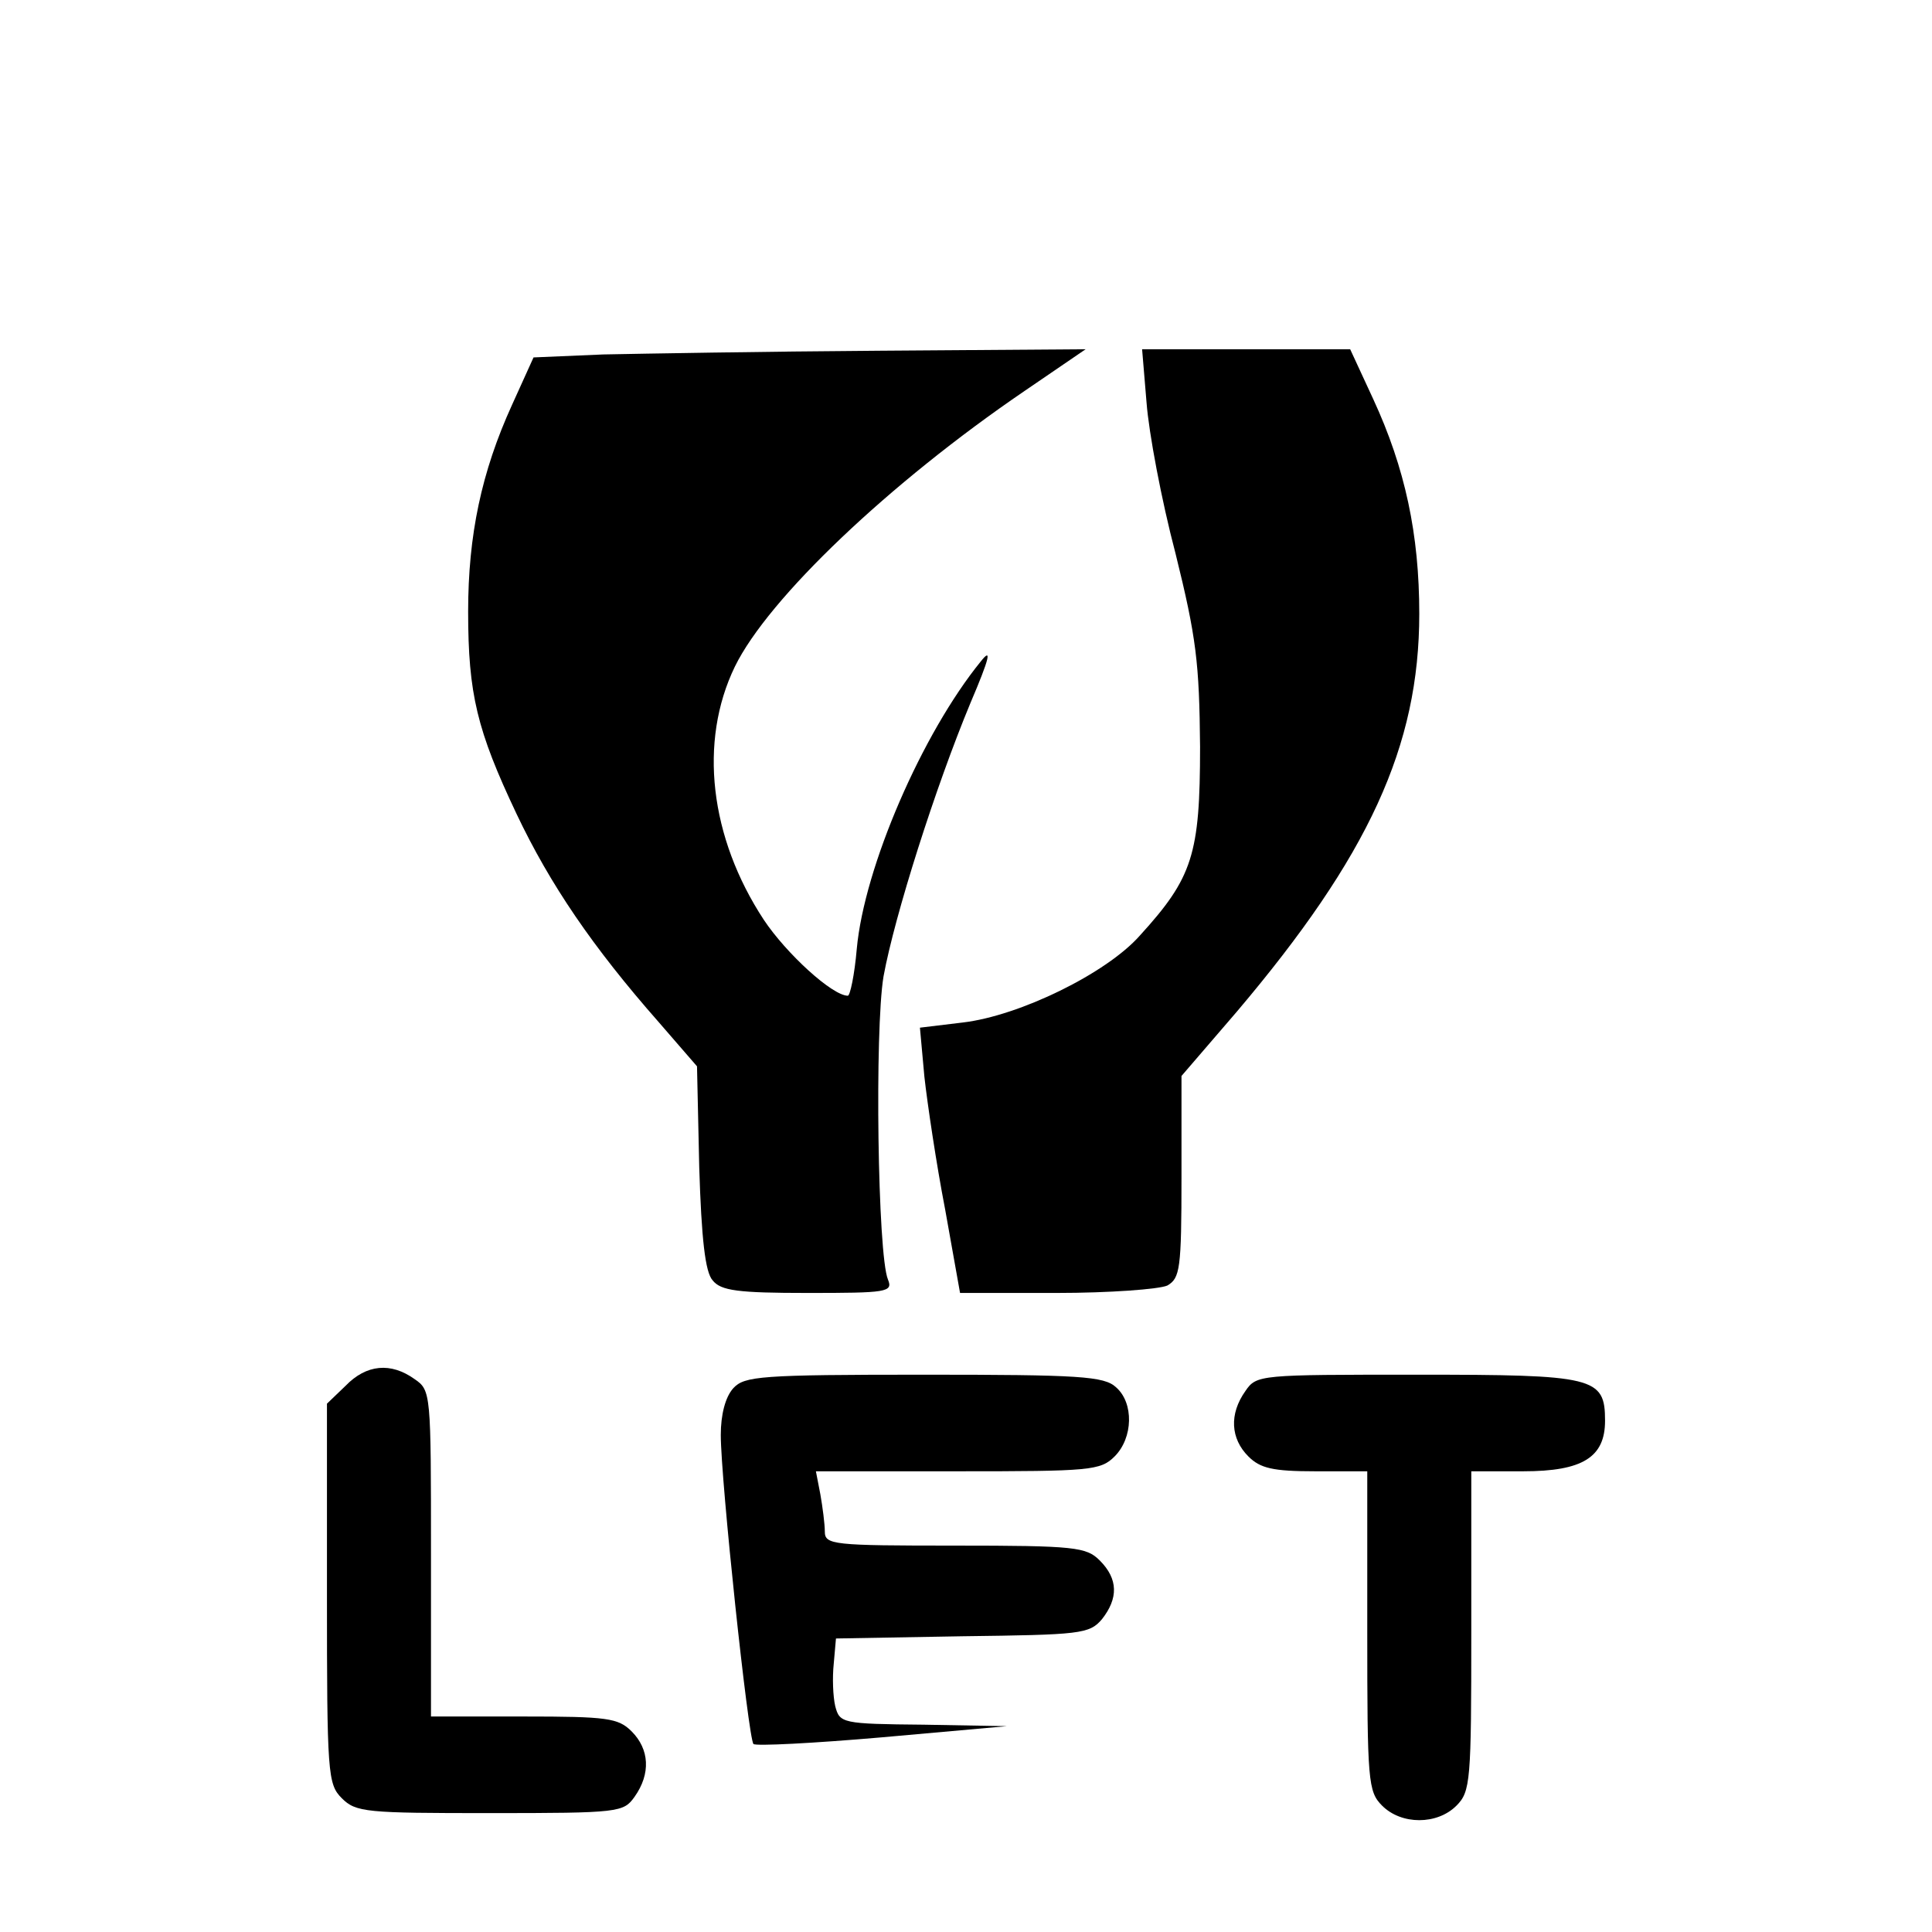
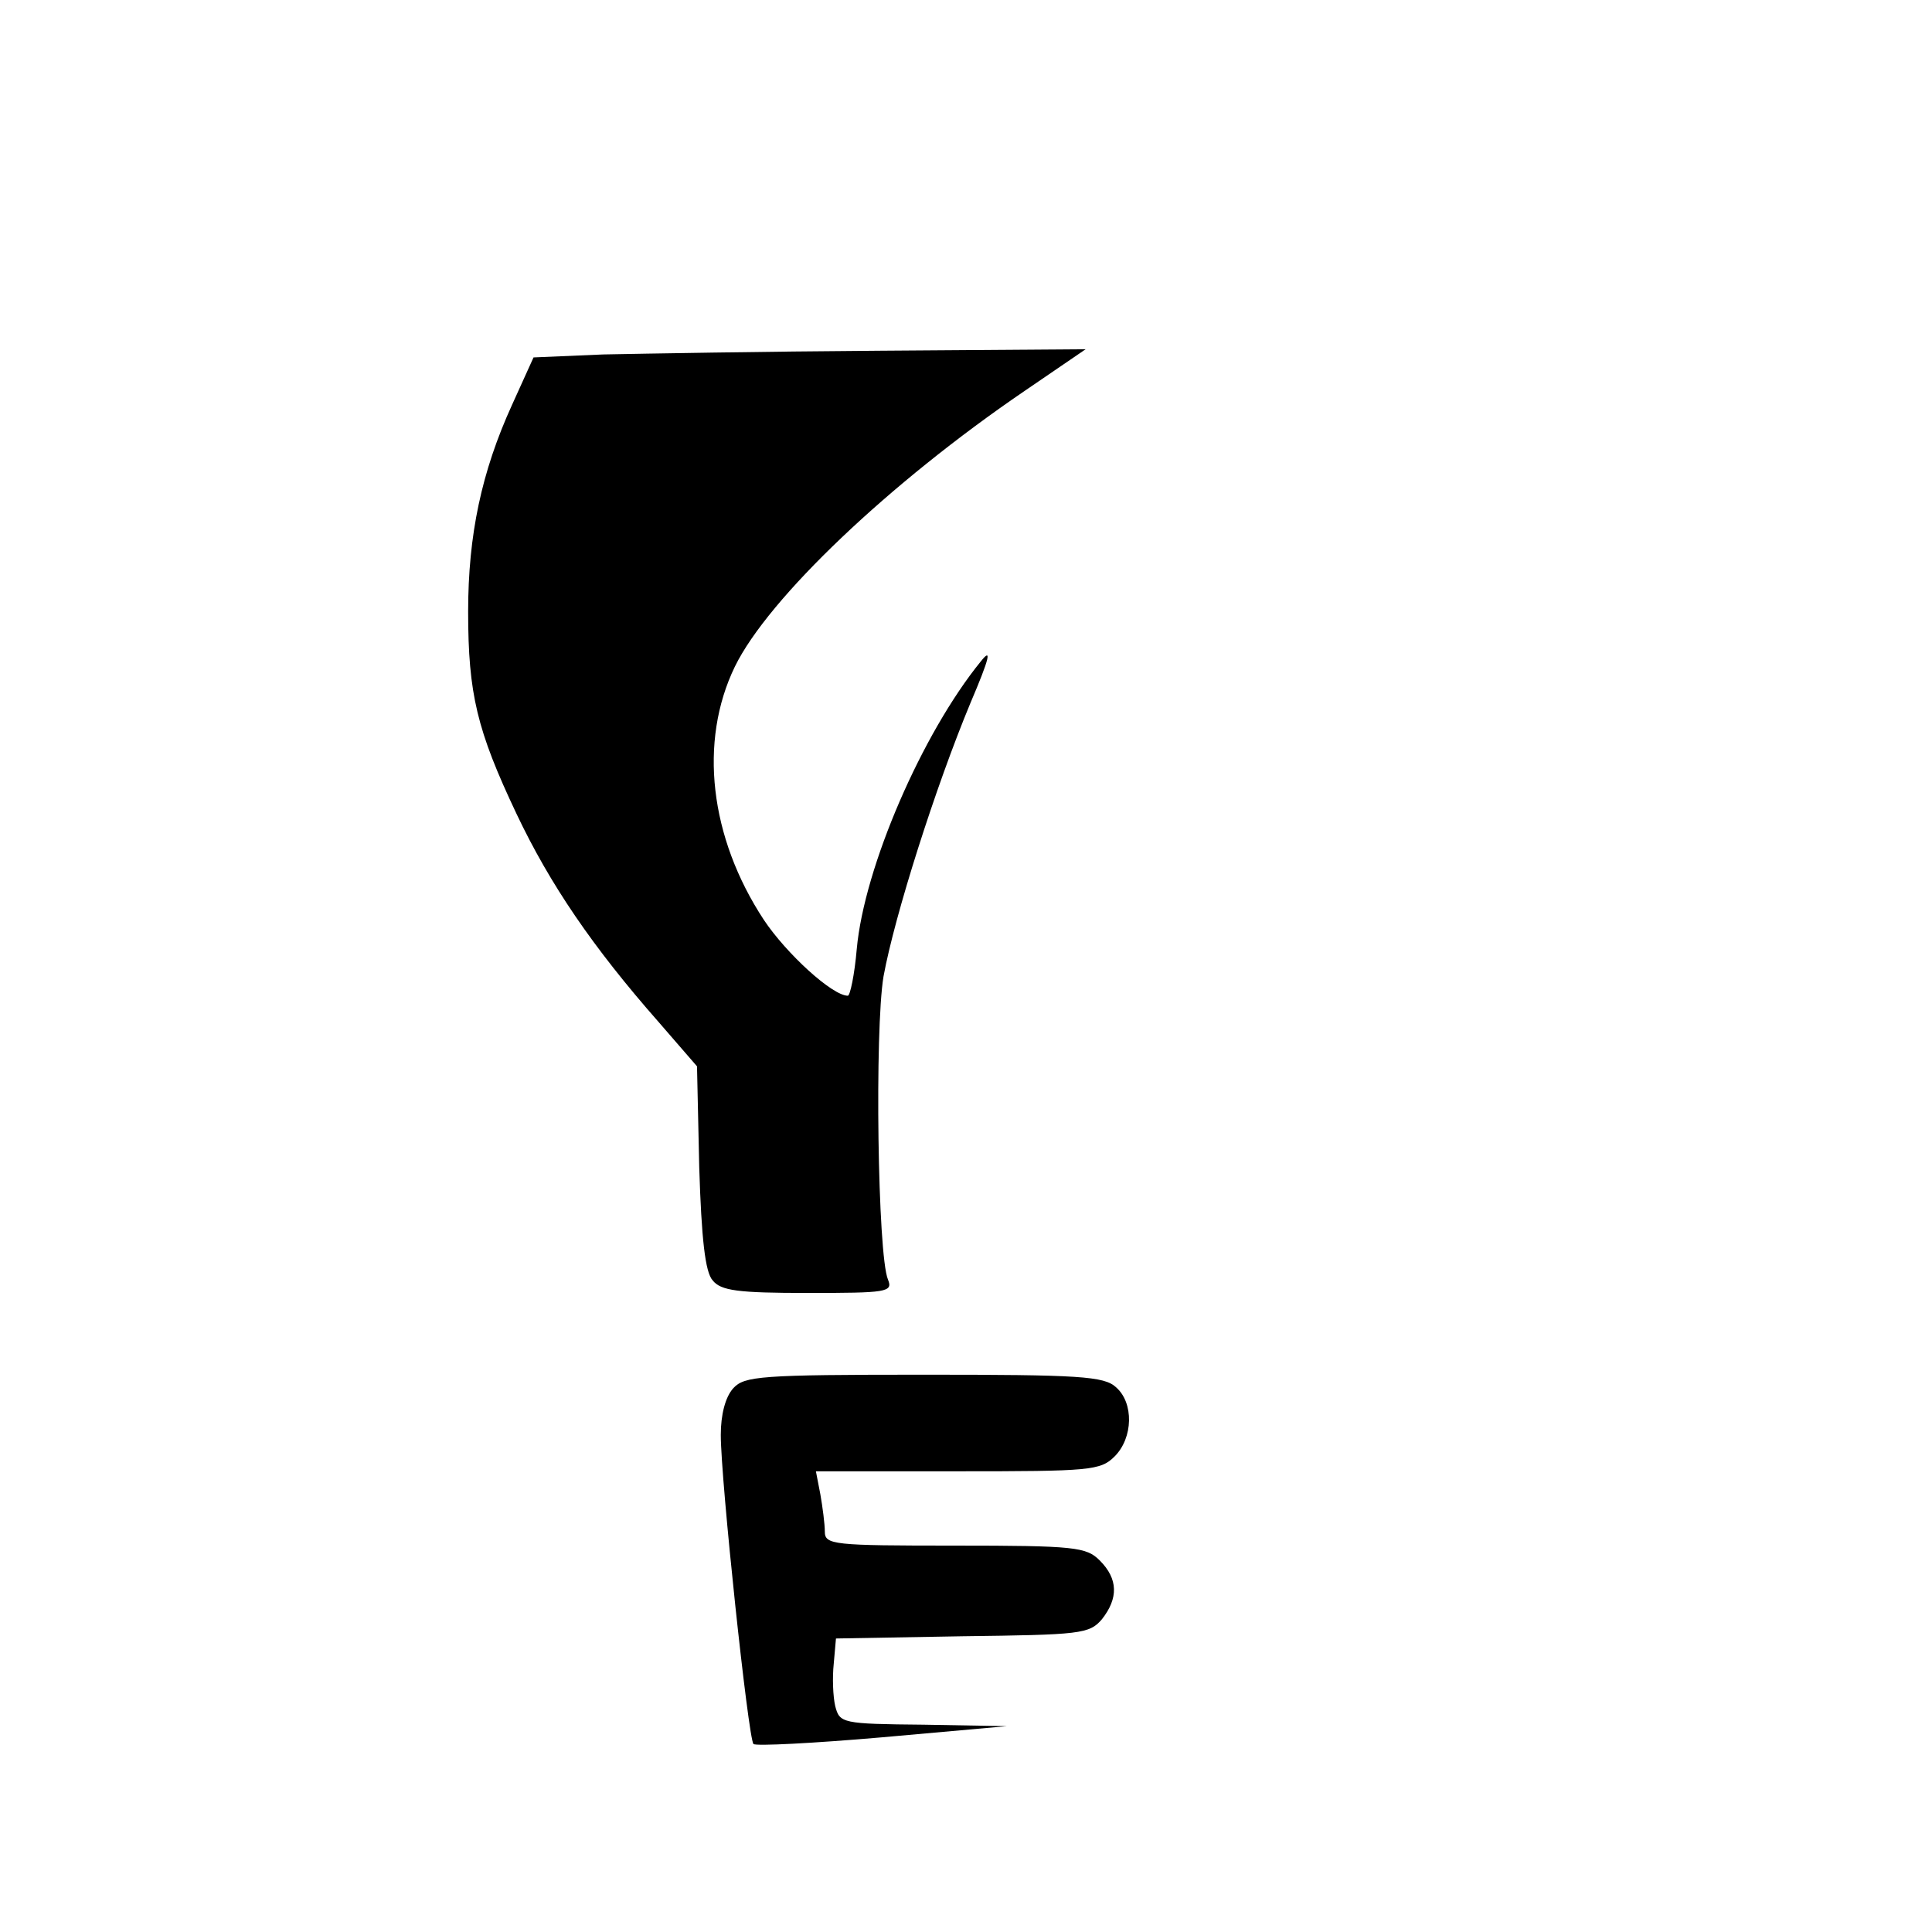
<svg xmlns="http://www.w3.org/2000/svg" version="1.0" width="260pt" height="260pt" viewBox="0 0 260 260" preserveAspectRatio="xMidYMid meet">
  <g transform="translate(0,260) scale(0.1,-0.1)" fill="#000000" stroke="none">
    <path d="M812 2123 l-94 -4 -29 -64 c-41 -90 -59 -175 -59 -278 0 -111 12 -160 65 -272 45 -95 103 -180 191 -280 l52 -60 3 -136 c3 -96 8 -141 18 -152 11 -14 34 -17 128 -17 106 0 115 1 108 18 -14 33 -18 336 -6 408 15 82 70 255 117 368 26 61 29 75 14 56 -79 -97 -157 -277 -167 -387 -3 -35 -9 -63 -12 -63 -21 0 -83 57 -113 102 -73 111 -88 240 -39 341 45 92 208 247 390 371 l82 56 -278 -2 c-153 -1 -320 -4 -371 -5z" />
-     <path d="M1543 2058 c3 -40 20 -131 39 -203 28 -113 32 -147 33 -260 0 -145 -10 -176 -81 -254 -45 -51 -162 -108 -238 -117 l-58 -7 6 -66 c4 -36 16 -117 28 -179 l20 -112 130 0 c71 0 138 5 149 10 17 10 19 22 19 146 l0 136 74 86 c178 210 246 358 246 536 0 107 -19 196 -62 289 l-31 67 -140 0 -140 0 6 -72z" />
-     <path d="M465 735 l-25 -24 0 -256 c0 -242 1 -256 20 -275 19 -19 33 -20 199 -20 175 0 180 1 195 22 22 31 20 64 -4 88 -18 18 -33 20 -145 20 l-125 0 0 219 c0 216 0 220 -22 235 -32 23 -65 20 -93 -9z" />
    <path d="M987 732 c-11 -12 -17 -36 -17 -63 0 -61 37 -409 44 -416 3 -3 81 1 173 9 l168 15 -112 2 c-110 1 -113 2 -119 25 -3 13 -4 38 -2 57 l3 34 170 3 c159 2 171 3 188 23 22 28 22 54 -3 79 -18 18 -33 20 -195 20 -164 0 -175 1 -175 19 0 10 -3 33 -6 50 l-6 31 191 0 c178 0 192 1 211 20 25 25 26 72 2 93 -16 15 -49 17 -259 17 -220 0 -241 -2 -256 -18z" />
-     <path d="M1676 728 c-22 -31 -20 -64 4 -88 16 -16 33 -20 90 -20 l70 0 0 -215 c0 -202 1 -216 20 -235 26 -26 74 -26 100 0 19 19 20 33 20 235 l0 215 70 0 c80 0 110 19 110 68 0 59 -14 62 -253 62 -212 0 -216 0 -231 -22z" />
  </g>
</svg>